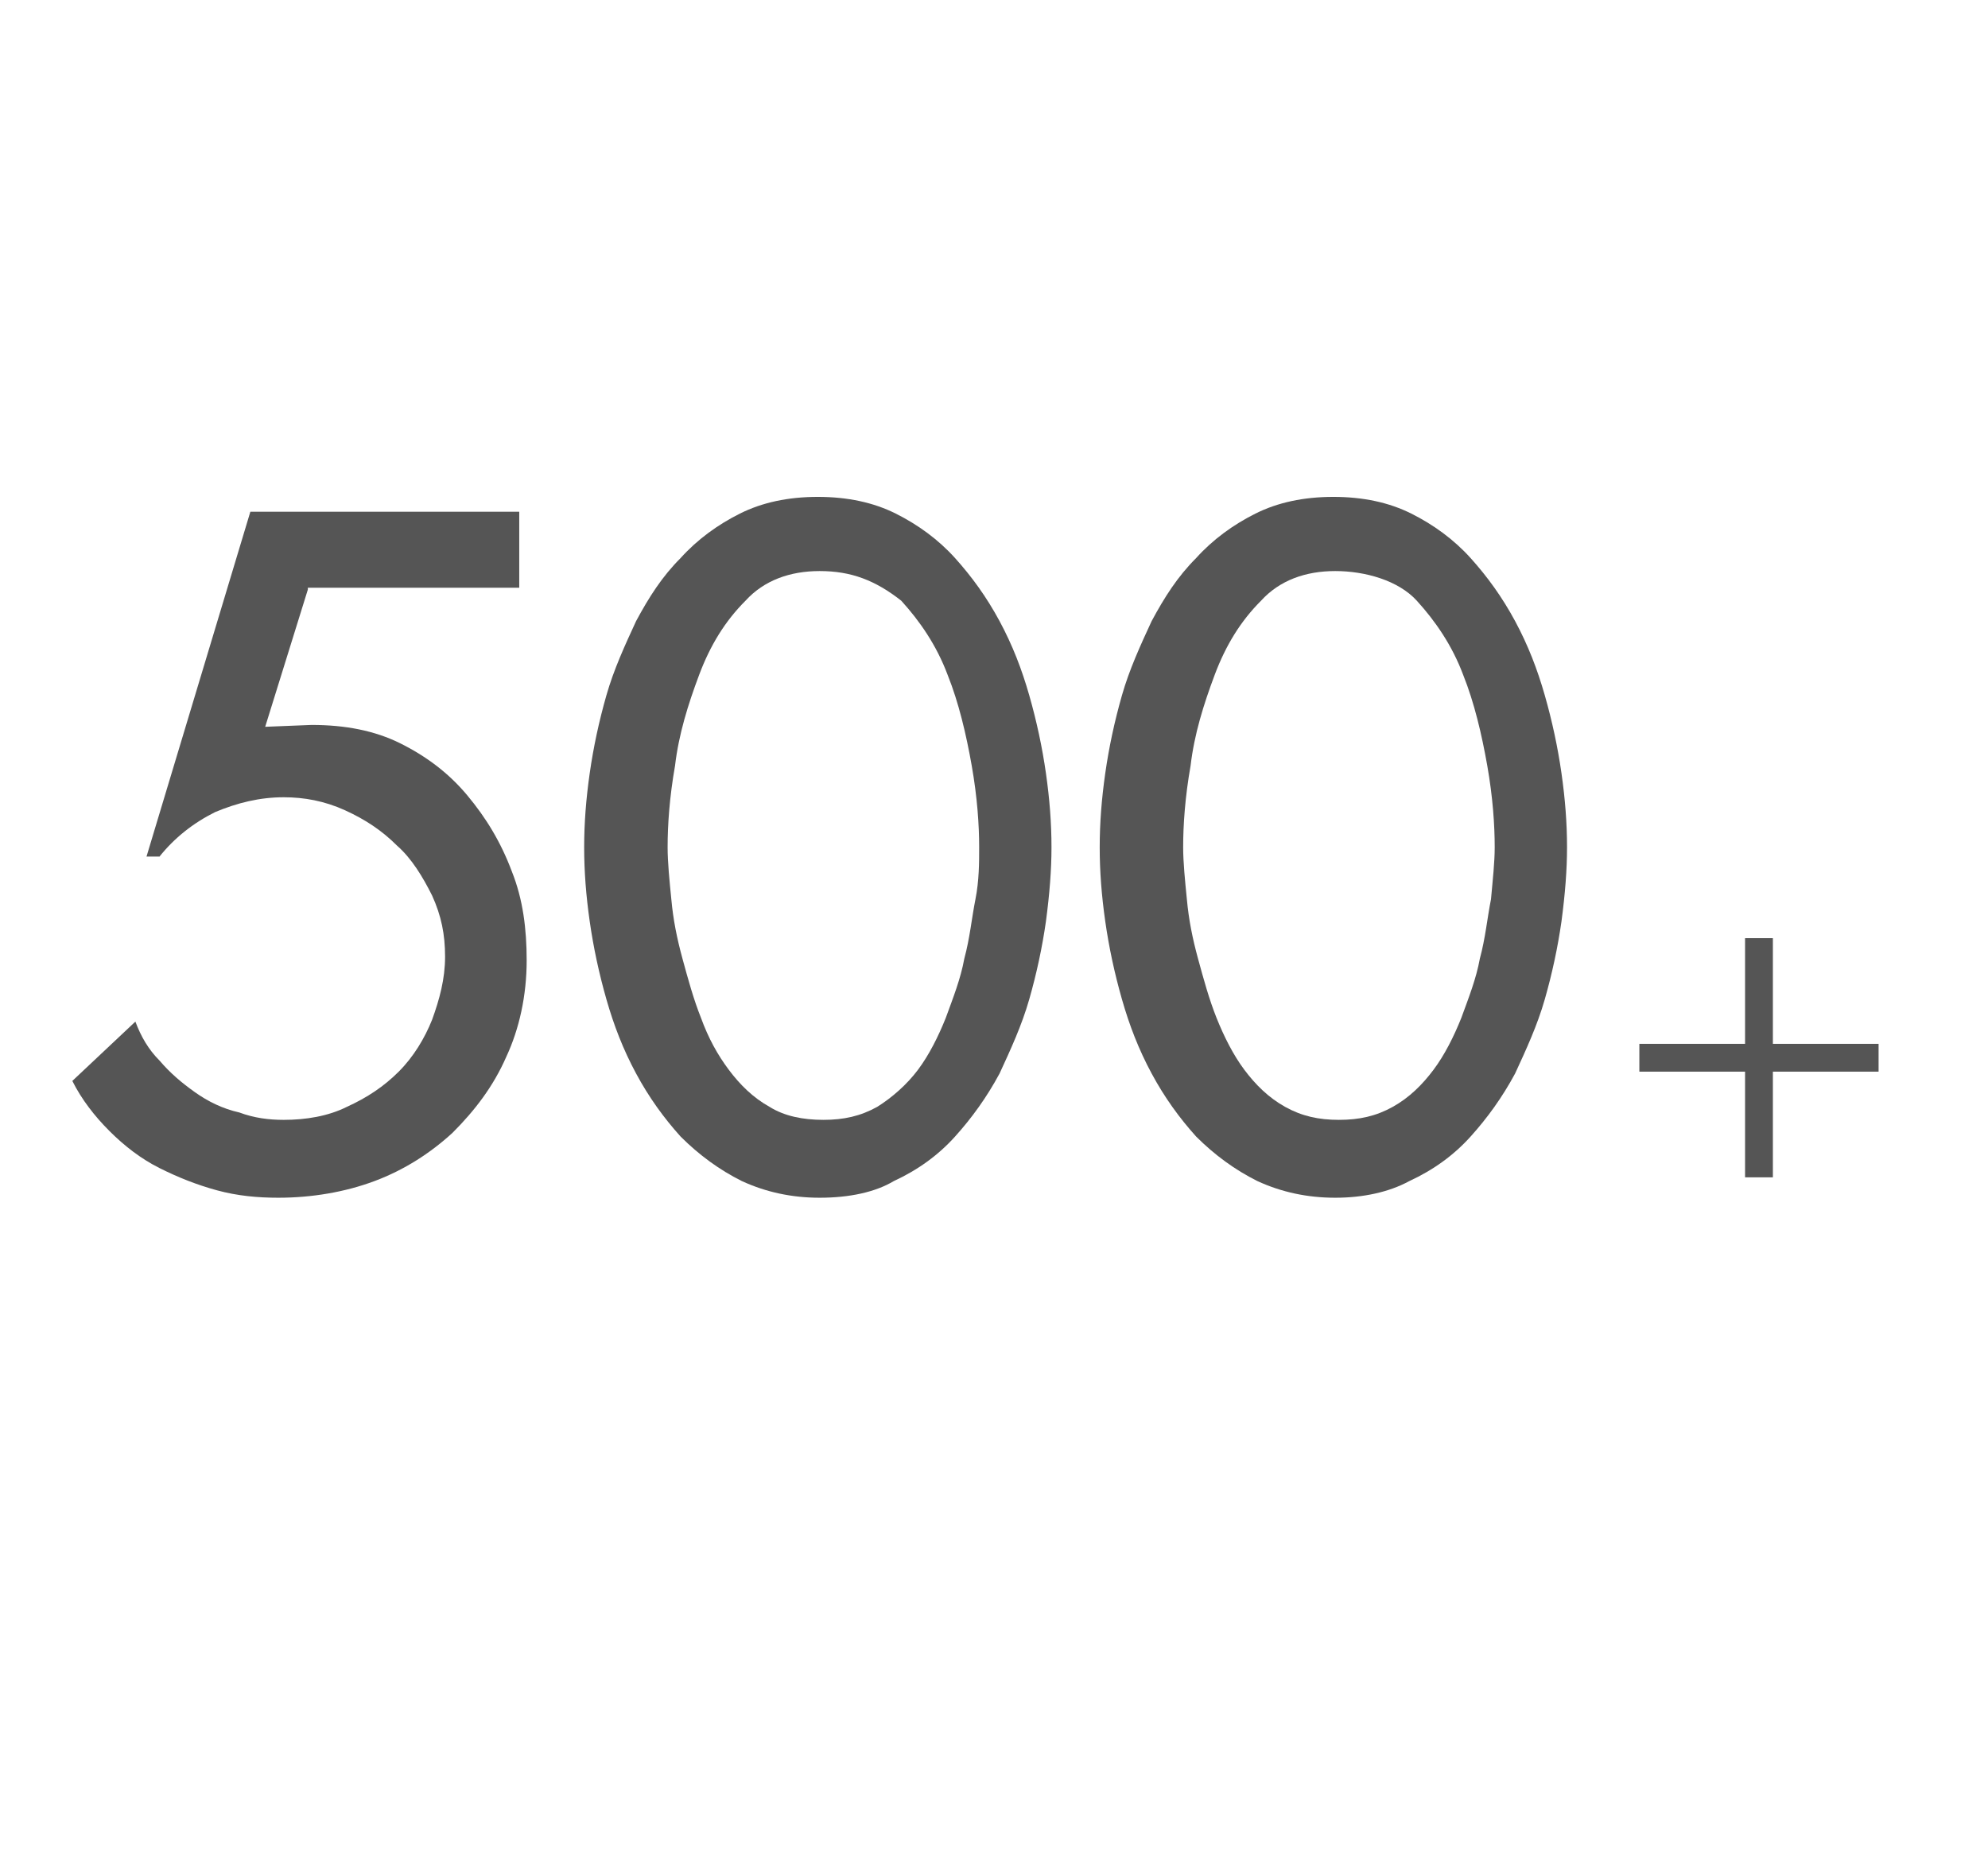
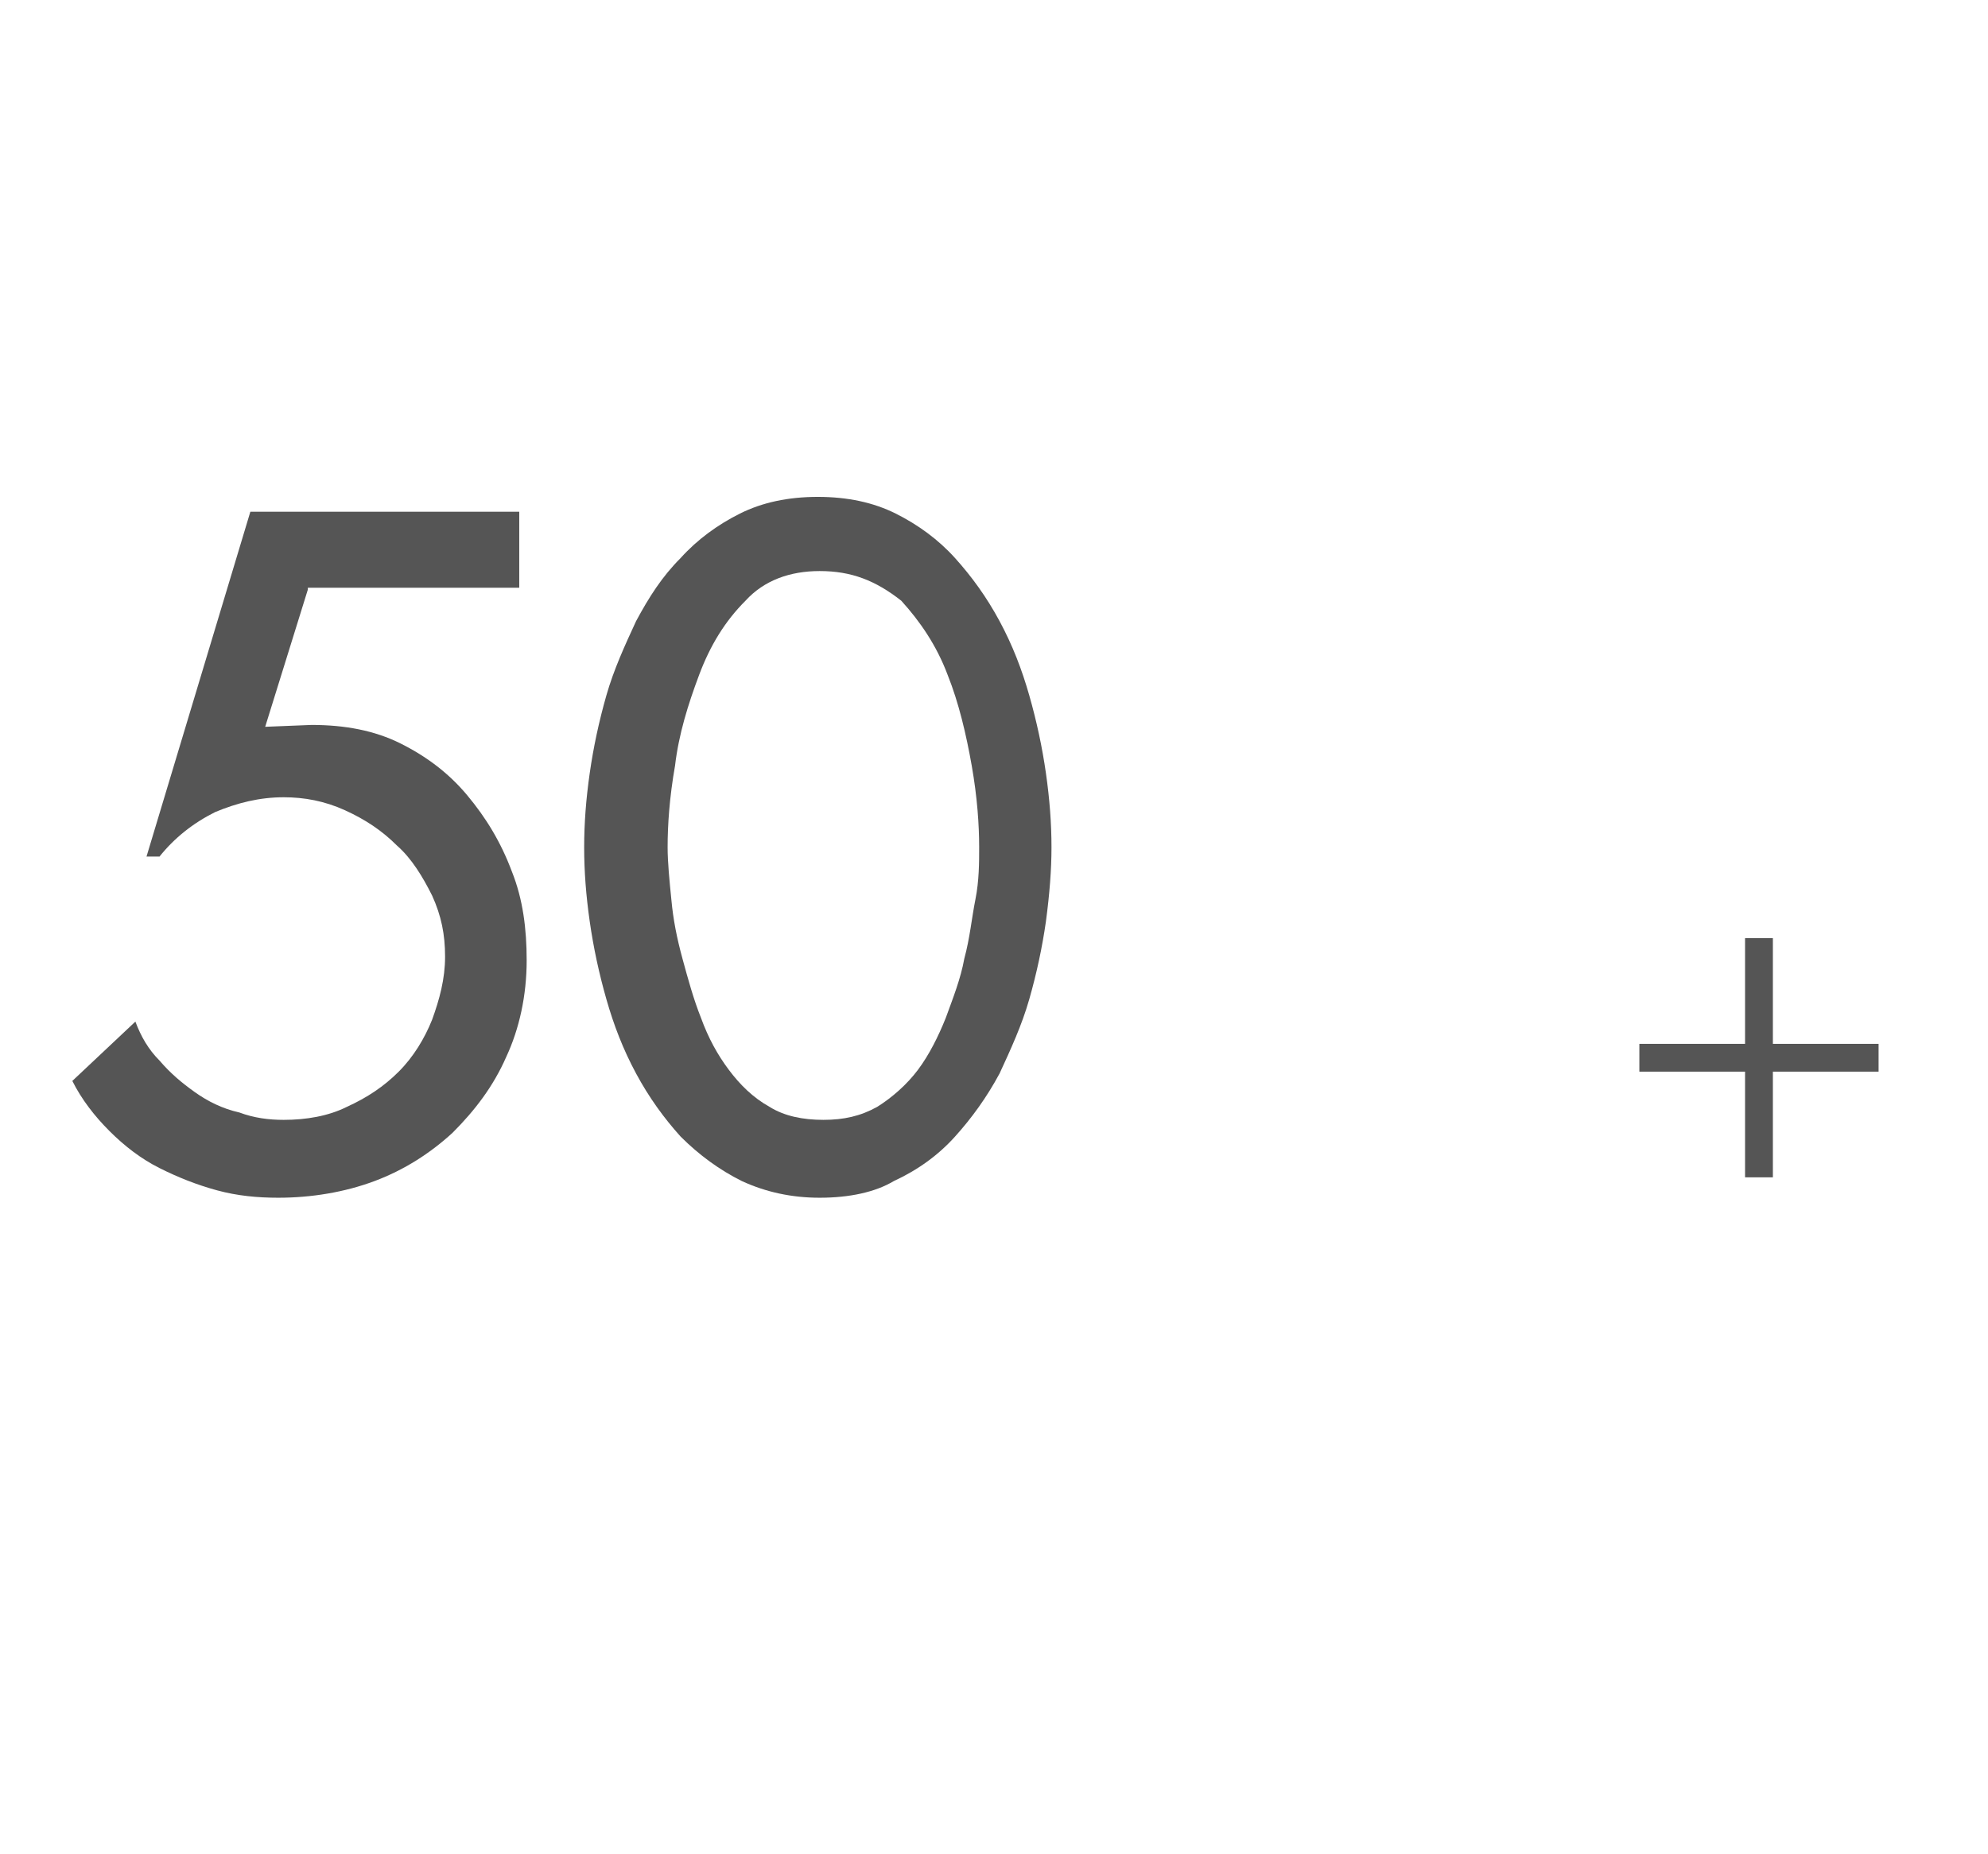
<svg xmlns="http://www.w3.org/2000/svg" version="1.1" id="图层_1" x="0px" y="0px" viewBox="0 0 107.2 100" style="enable-background:new 0 0 107.2 100;" xml:space="preserve">
  <style type="text/css">
	.st0{fill:#555555;}
</style>
  <g>
    <path class="st0" d="M16.6,31.8l-2.3,7.4l2.5-0.1c1.8,0,3.4,0.3,4.8,1c1.4,0.7,2.6,1.6,3.6,2.8c1,1.2,1.8,2.5,2.4,4.1   c0.6,1.5,0.8,3.1,0.8,4.8c0,1.9-0.4,3.7-1.1,5.2c-0.7,1.6-1.7,2.9-2.9,4.1c-1.2,1.1-2.6,2-4.2,2.6c-1.6,0.6-3.4,0.9-5.2,0.9   c-1.1,0-2.2-0.1-3.3-0.4c-1.1-0.3-2.1-0.7-3.1-1.2c-1-0.5-1.9-1.2-2.7-2c-0.8-0.8-1.5-1.7-2-2.7l3.4-3.2c0.3,0.8,0.7,1.5,1.3,2.1   c0.6,0.7,1.2,1.2,1.9,1.7c0.7,0.5,1.5,0.9,2.4,1.1c0.8,0.3,1.6,0.4,2.4,0.4c1.2,0,2.4-0.2,3.4-0.7c1.1-0.5,2-1.1,2.8-1.9   c0.8-0.8,1.4-1.8,1.8-2.8c0.4-1.1,0.7-2.2,0.7-3.4c0-1.2-0.2-2.2-0.7-3.3c-0.5-1-1.1-2-1.9-2.7c-0.8-0.8-1.7-1.4-2.8-1.9   c-1.1-0.5-2.2-0.7-3.3-0.7c-1.3,0-2.5,0.3-3.7,0.8c-1.2,0.6-2.2,1.4-3,2.4H7.9l5.6-18.6H28v4.1H16.6z" />
    <path class="st0" d="M44.2,64.6c-1.5,0-2.9-0.3-4.2-0.9c-1.2-0.6-2.3-1.4-3.3-2.4c-0.9-1-1.7-2.1-2.4-3.4c-0.7-1.3-1.2-2.6-1.6-4   c-0.4-1.4-0.7-2.8-0.9-4.2c-0.2-1.4-0.3-2.7-0.3-4s0.1-2.6,0.3-4c0.2-1.4,0.5-2.8,0.9-4.2c0.4-1.4,1-2.7,1.6-4   c0.7-1.3,1.4-2.4,2.4-3.4c0.9-1,2-1.8,3.2-2.4c1.2-0.6,2.6-0.9,4.2-0.9c1.6,0,3,0.3,4.2,0.9c1.2,0.6,2.3,1.4,3.2,2.4   c0.9,1,1.7,2.1,2.4,3.4c0.7,1.3,1.2,2.6,1.6,4c0.4,1.4,0.7,2.8,0.9,4.2c0.2,1.4,0.3,2.7,0.3,4c0,1.2-0.1,2.5-0.3,4   c-0.2,1.4-0.5,2.8-0.9,4.2s-1,2.7-1.6,4c-0.7,1.3-1.5,2.4-2.4,3.4c-0.9,1-2,1.8-3.3,2.4C47.2,64.3,45.8,64.6,44.2,64.6z M44.2,30.8   c-1.6,0-3,0.5-4,1.6c-1.1,1.1-1.9,2.4-2.5,4c-0.6,1.6-1.1,3.2-1.3,4.9c-0.3,1.7-0.4,3.2-0.4,4.4c0,0.8,0.1,1.8,0.2,2.8   c0.1,1.1,0.3,2.1,0.6,3.2c0.3,1.1,0.6,2.2,1,3.2c0.4,1.1,0.9,2,1.5,2.8c0.6,0.8,1.3,1.5,2.2,2c0.8,0.5,1.8,0.7,2.9,0.7   c1.1,0,2-0.2,2.9-0.7c0.8-0.5,1.6-1.2,2.2-2c0.6-0.8,1.1-1.8,1.5-2.8c0.4-1.1,0.8-2.1,1-3.2c0.3-1.1,0.4-2.2,0.6-3.2s0.2-2,0.2-2.8   c0-1.2-0.1-2.7-0.4-4.4c-0.3-1.7-0.7-3.4-1.3-4.9c-0.6-1.6-1.5-2.9-2.5-4C47.2,31.3,45.9,30.8,44.2,30.8z" />
-     <path class="st0" d="M72,64.6c-1.5,0-2.9-0.3-4.2-0.9c-1.2-0.6-2.3-1.4-3.3-2.4c-0.9-1-1.7-2.1-2.4-3.4c-0.7-1.3-1.2-2.6-1.6-4   c-0.4-1.4-0.7-2.8-0.9-4.2c-0.2-1.4-0.3-2.7-0.3-4s0.1-2.6,0.3-4c0.2-1.4,0.5-2.8,0.9-4.2c0.4-1.4,1-2.7,1.6-4   c0.7-1.3,1.4-2.4,2.4-3.4c0.9-1,2-1.8,3.2-2.4c1.2-0.6,2.6-0.9,4.2-0.9c1.6,0,3,0.3,4.2,0.9c1.2,0.6,2.3,1.4,3.2,2.4   c0.9,1,1.7,2.1,2.4,3.4c0.7,1.3,1.2,2.6,1.6,4c0.4,1.4,0.7,2.8,0.9,4.2c0.2,1.4,0.3,2.7,0.3,4c0,1.2-0.1,2.5-0.3,4   c-0.2,1.4-0.5,2.8-0.9,4.2s-1,2.7-1.6,4c-0.7,1.3-1.5,2.4-2.4,3.4c-0.9,1-2,1.8-3.3,2.4C74.9,64.3,73.5,64.6,72,64.6z M72,30.8   c-1.6,0-3,0.5-4,1.6c-1.1,1.1-1.9,2.4-2.5,4c-0.6,1.6-1.1,3.2-1.3,4.9c-0.3,1.7-0.4,3.2-0.4,4.4c0,0.8,0.1,1.8,0.2,2.8   c0.1,1.1,0.3,2.1,0.6,3.2c0.3,1.1,0.6,2.2,1,3.2s0.9,2,1.5,2.8s1.3,1.5,2.2,2s1.8,0.7,2.9,0.7s2-0.2,2.9-0.7s1.6-1.2,2.2-2   s1.1-1.8,1.5-2.8c0.4-1.1,0.8-2.1,1-3.2c0.3-1.1,0.4-2.2,0.6-3.2c0.1-1.1,0.2-2,0.2-2.8c0-1.2-0.1-2.7-0.4-4.4   c-0.3-1.7-0.7-3.4-1.3-4.9c-0.6-1.6-1.5-2.9-2.5-4S73.6,30.8,72,30.8z" />
    <path class="st0" d="M101.3,56.3v1.5h-5.7v5.7h-1.5v-5.7h-5.7v-1.5h5.7v-5.7h1.5v5.7H101.3z" />
  </g>
</svg>